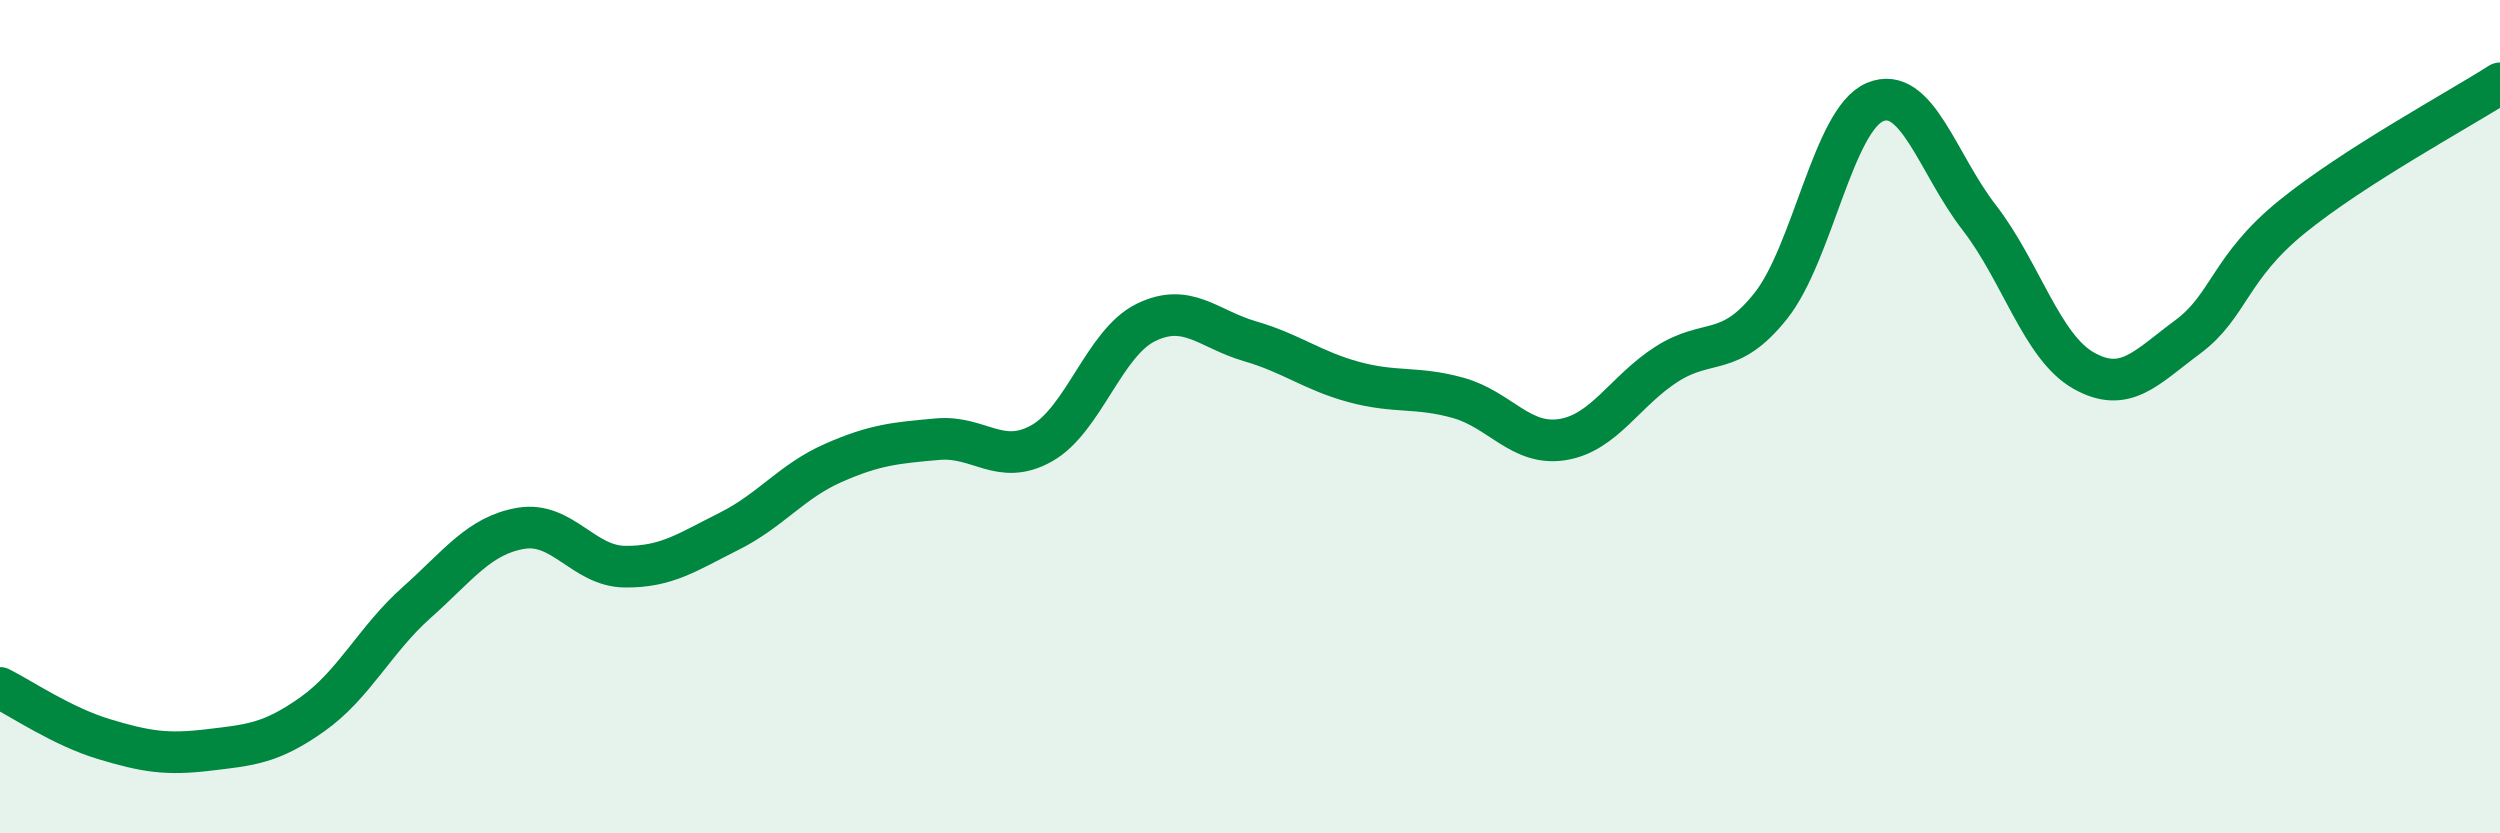
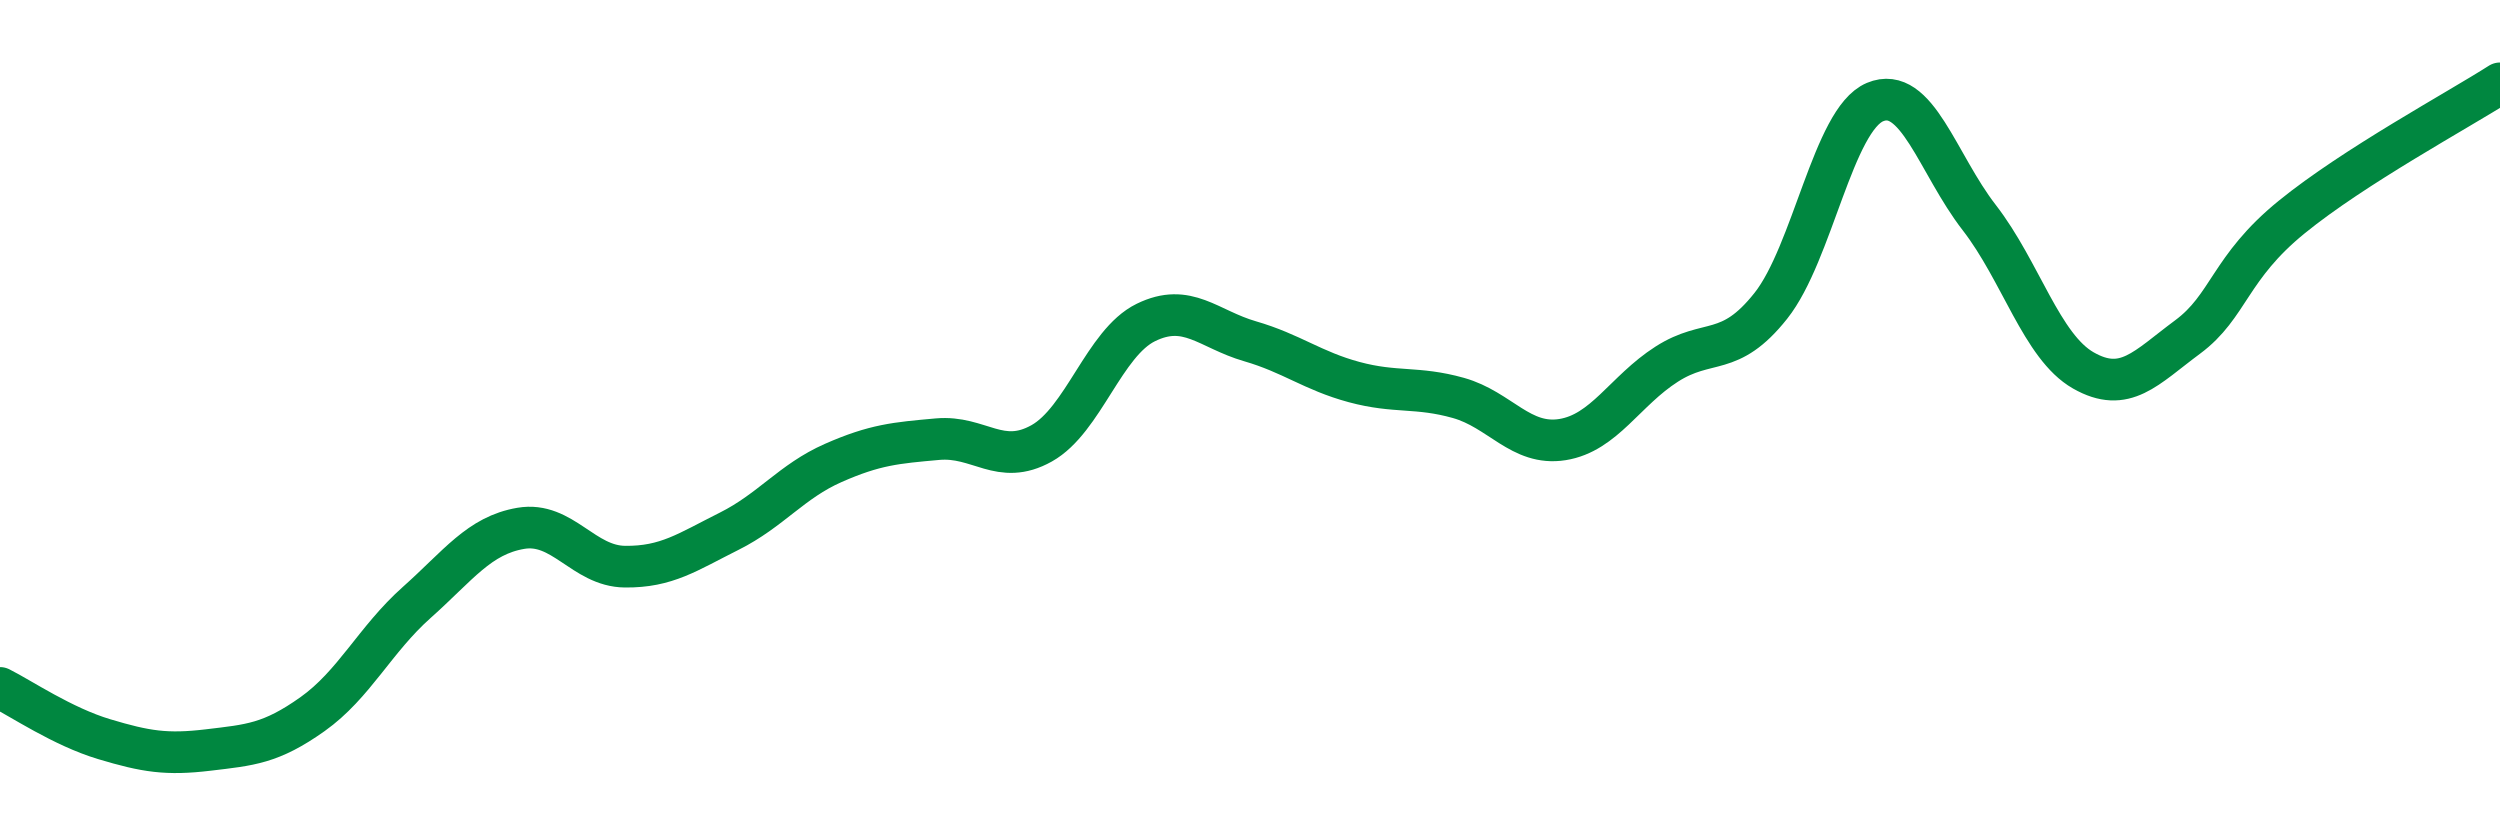
<svg xmlns="http://www.w3.org/2000/svg" width="60" height="20" viewBox="0 0 60 20">
-   <path d="M 0,16.51 C 0.5,16.76 1.5,17.44 2.5,17.74 C 3.5,18.04 4,18.12 5,18 C 6,17.88 6.5,17.85 7.5,17.14 C 8.5,16.43 9,15.35 10,14.46 C 11,13.57 11.5,12.85 12.5,12.68 C 13.5,12.51 14,13.59 15,13.6 C 16,13.61 16.5,13.25 17.5,12.75 C 18.5,12.25 19,11.55 20,11.11 C 21,10.67 21.5,10.63 22.5,10.54 C 23.5,10.45 24,11.2 25,10.64 C 26,10.08 26.5,8.23 27.5,7.74 C 28.5,7.25 29,7.9 30,8.19 C 31,8.48 31.5,8.9 32.5,9.17 C 33.5,9.44 34,9.27 35,9.55 C 36,9.83 36.5,10.71 37.5,10.55 C 38.5,10.39 39,9.38 40,8.74 C 41,8.1 41.5,8.6 42.5,7.34 C 43.5,6.08 44,2.87 45,2.45 C 46,2.03 46.5,3.93 47.5,5.22 C 48.5,6.51 49,8.32 50,8.89 C 51,9.46 51.5,8.83 52.5,8.09 C 53.5,7.35 53.5,6.43 55,5.21 C 56.5,3.99 59,2.64 60,2L60 20L0 20Z" fill="#008740" opacity="0.1" stroke-linecap="round" stroke-linejoin="round" />
  <path d="M 0,16.51 C 0.5,16.76 1.5,17.44 2.5,17.74 C 3.5,18.04 4,18.12 5,18 C 6,17.88 6.5,17.85 7.5,17.14 C 8.5,16.43 9,15.35 10,14.46 C 11,13.57 11.5,12.85 12.5,12.68 C 13.5,12.51 14,13.59 15,13.6 C 16,13.61 16.5,13.25 17.5,12.75 C 18.5,12.25 19,11.55 20,11.11 C 21,10.67 21.5,10.63 22.5,10.54 C 23.5,10.45 24,11.2 25,10.64 C 26,10.08 26.5,8.23 27.5,7.74 C 28.5,7.25 29,7.9 30,8.19 C 31,8.48 31.5,8.9 32.5,9.17 C 33.5,9.44 34,9.27 35,9.55 C 36,9.83 36.5,10.71 37.5,10.55 C 38.5,10.39 39,9.38 40,8.74 C 41,8.1 41.5,8.6 42.5,7.34 C 43.5,6.08 44,2.87 45,2.45 C 46,2.03 46.5,3.93 47.5,5.22 C 48.5,6.51 49,8.32 50,8.89 C 51,9.46 51.5,8.83 52.5,8.09 C 53.5,7.35 53.5,6.43 55,5.21 C 56.5,3.99 59,2.64 60,2" stroke="#008740" stroke-width="1" fill="none" stroke-linecap="round" stroke-linejoin="round" />
</svg>